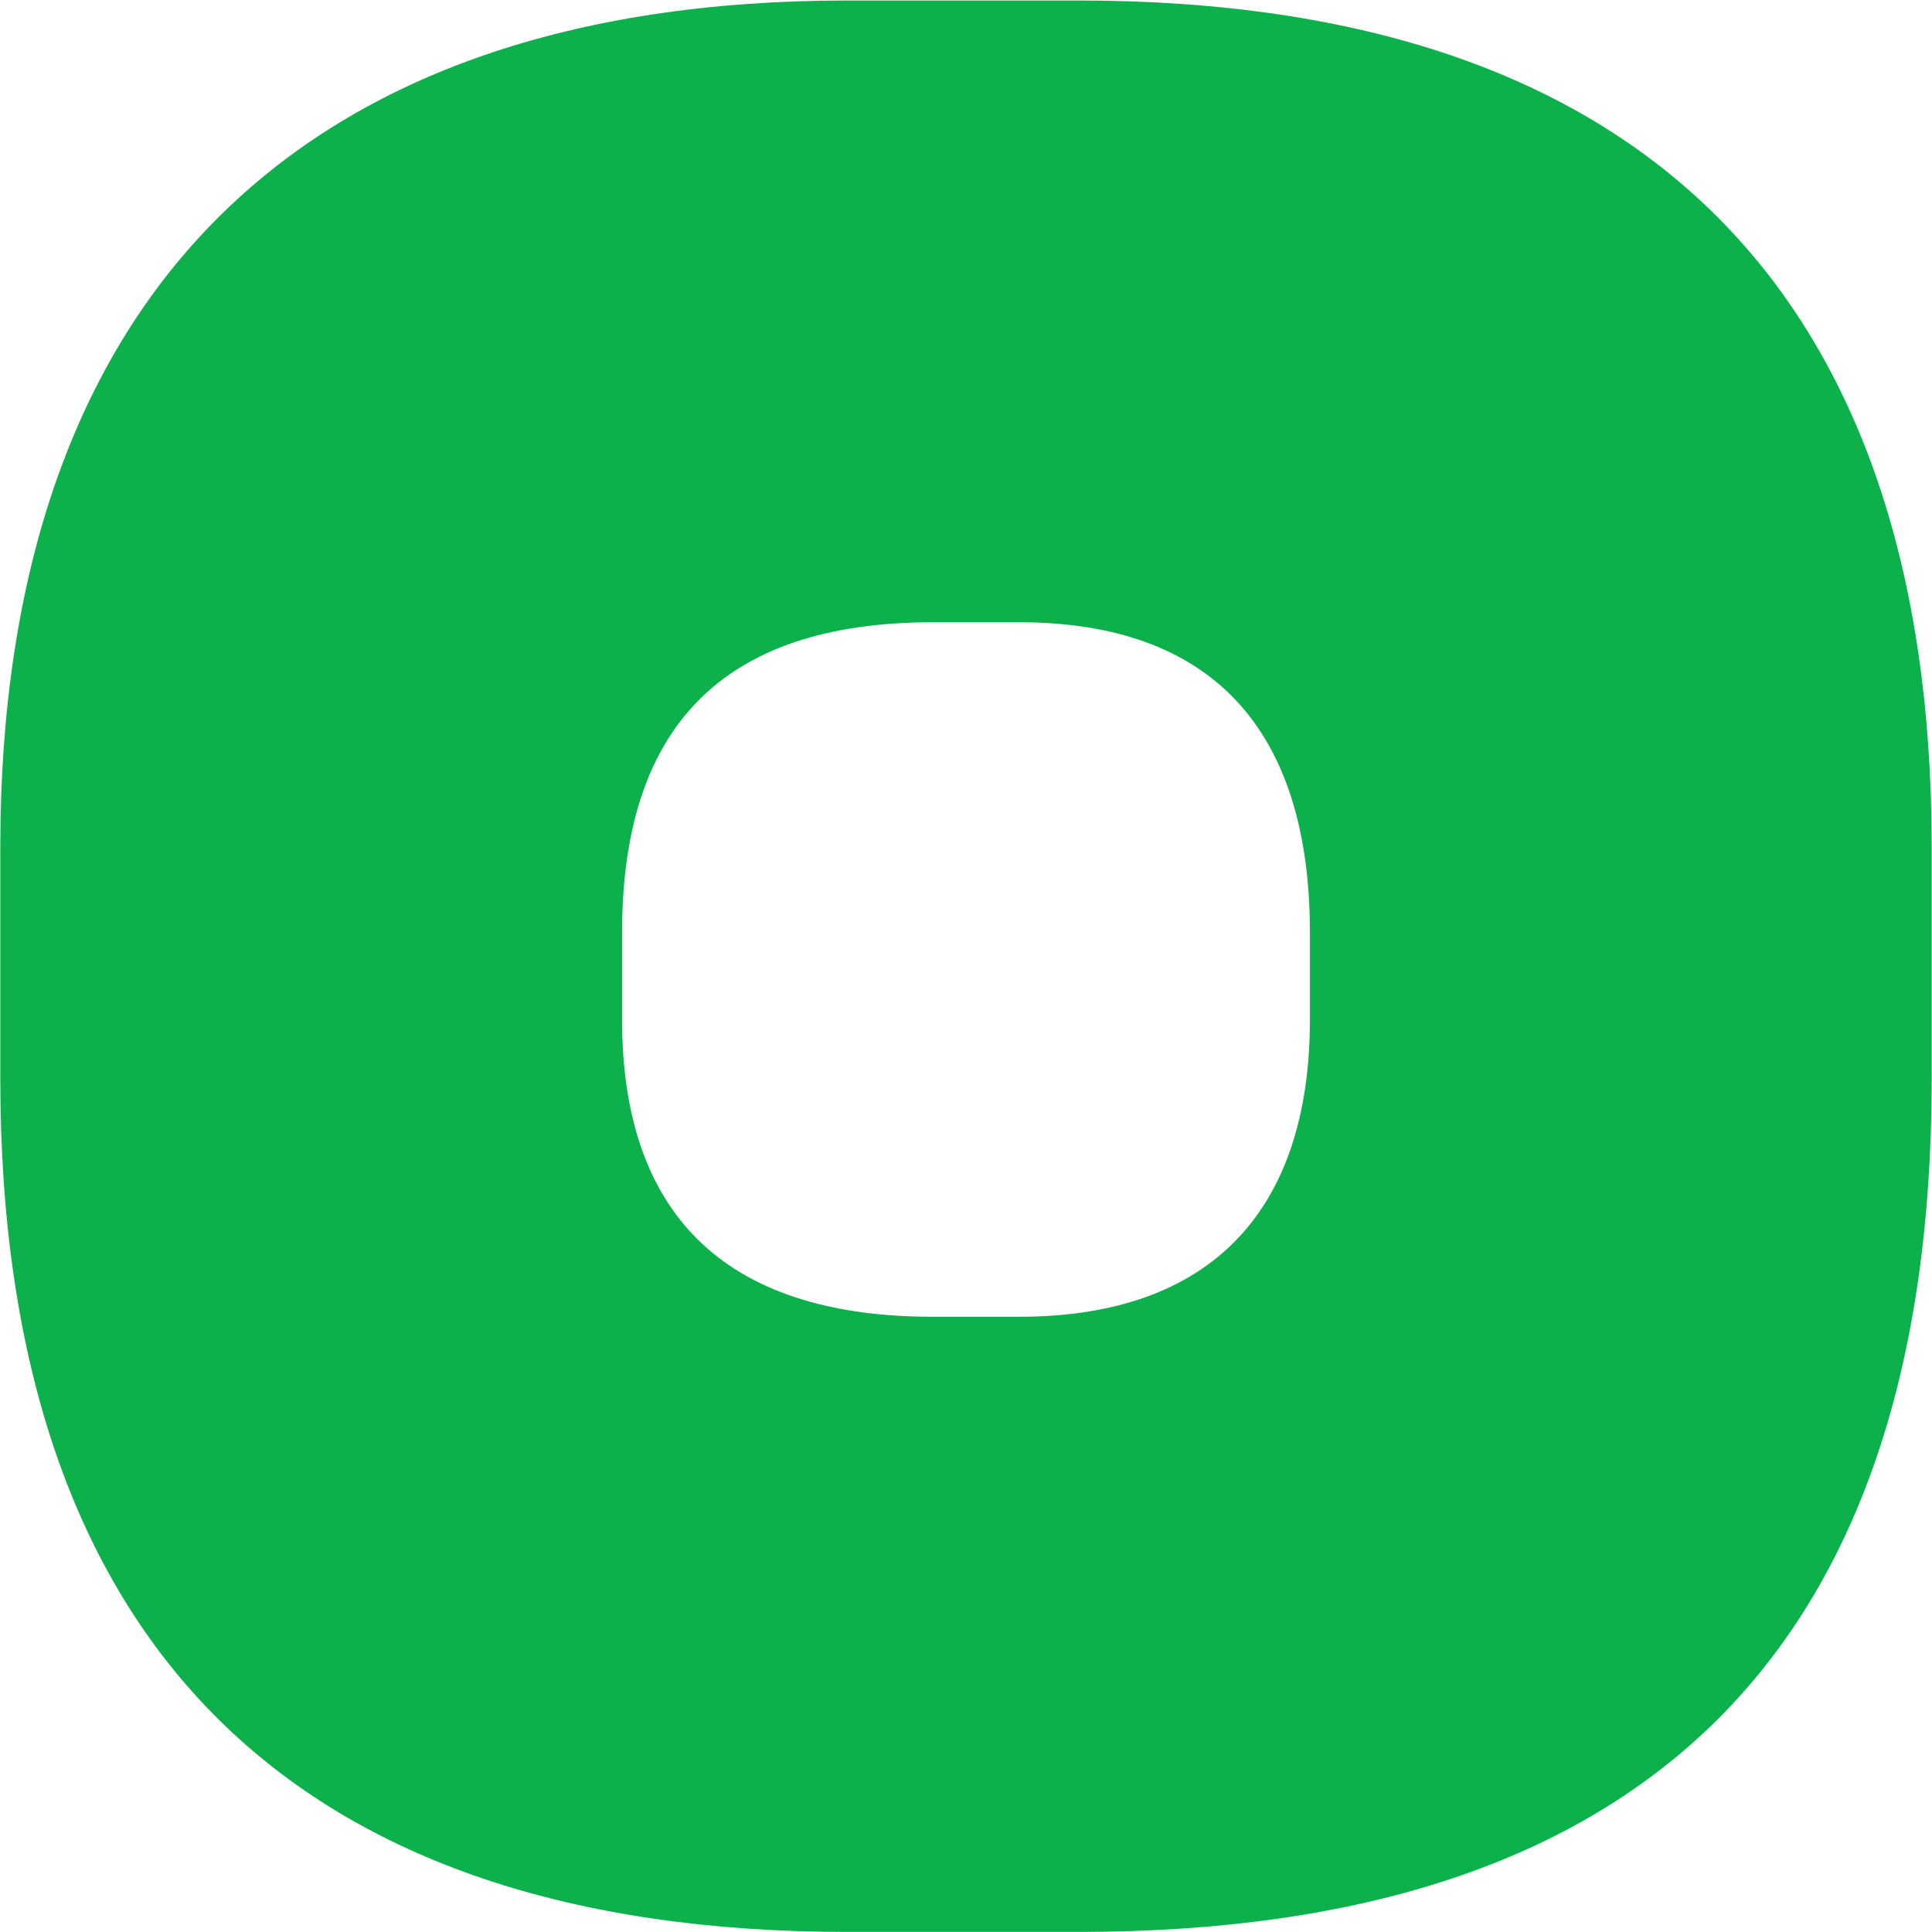
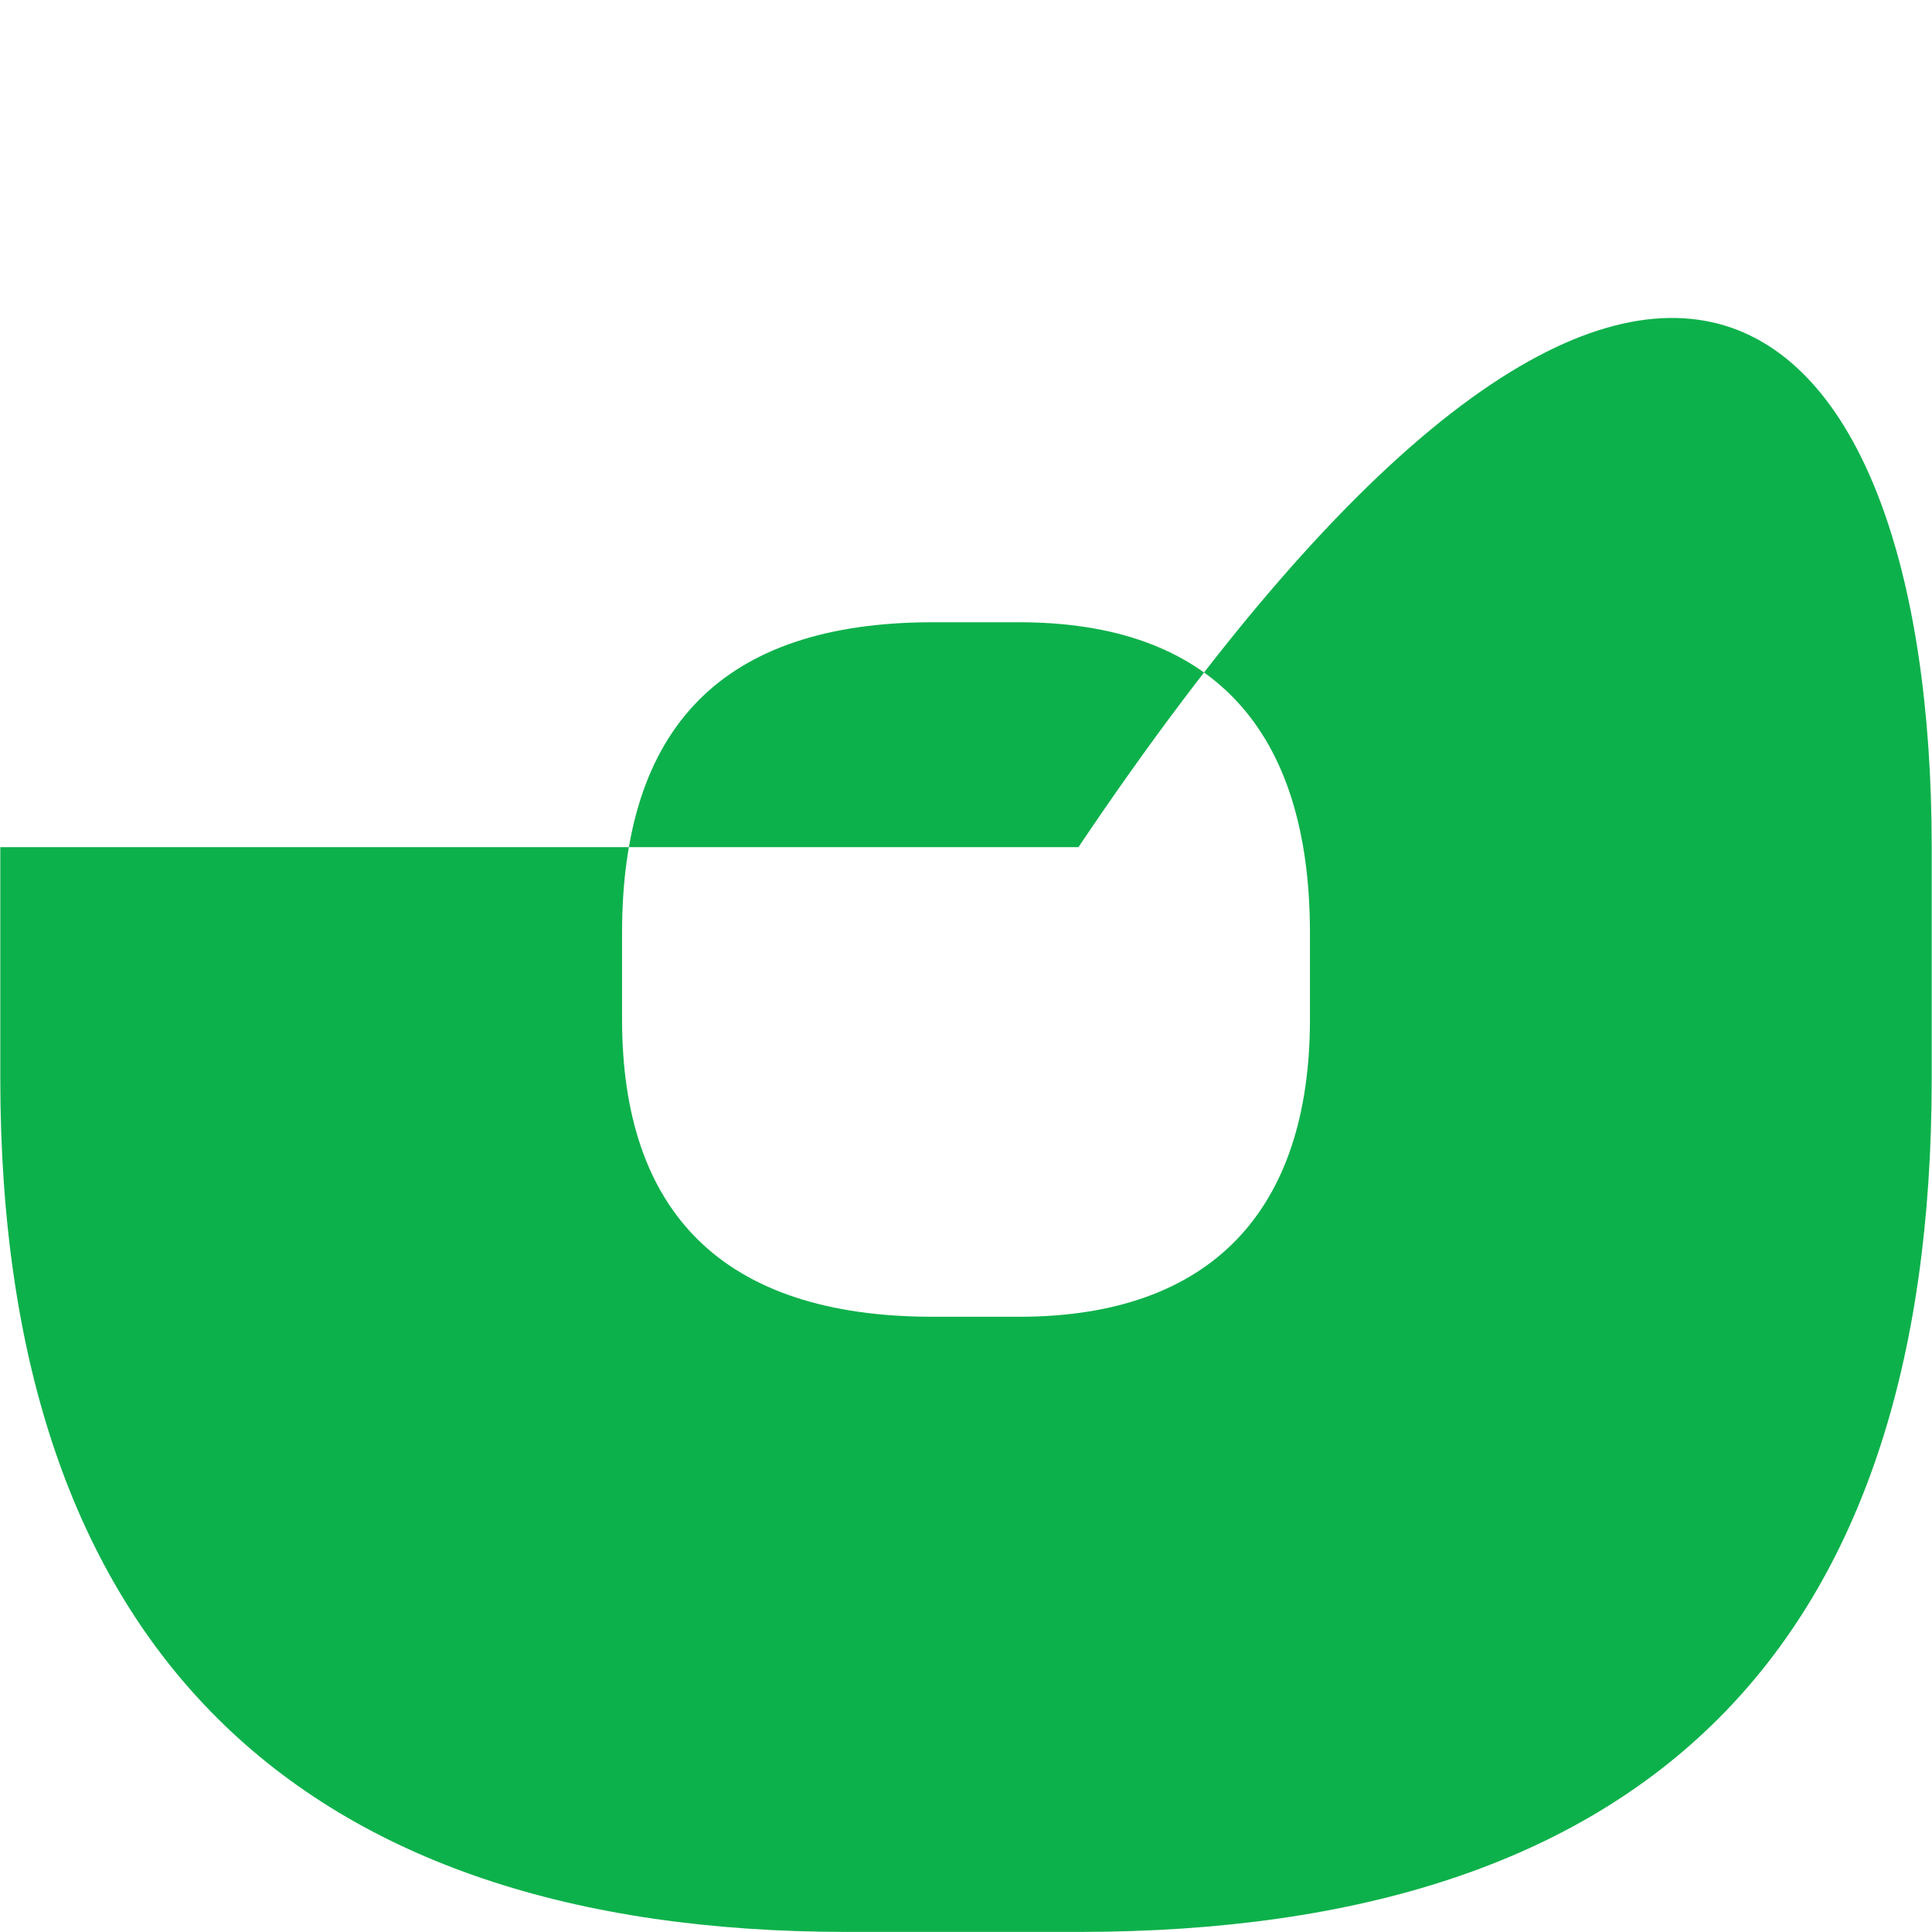
<svg xmlns="http://www.w3.org/2000/svg" width="3305" height="3305" viewBox="0 0 3305 3305" fill="none">
-   <path d="M3304.51 1449.18V1845.21C3304.51 2818.31 2817.96 3304.86 1844.86 3304.86H1448.84C509.685 3304.86 0.507 2818.31 0.507 1845.21V1449.18C0.507 510.034 509.685 0.855 1448.84 0.855H1844.86C2817.96 0.855 3304.51 510.034 3304.51 1449.18ZM1743.03 2252.55C2071.17 2252.55 2240.89 2071.51 2240.89 1743.38V1596.28C2240.89 1245.51 2071.17 1064.47 1743.03 1064.47H1595.93C1233.85 1064.47 1064.12 1245.51 1064.12 1596.28V1743.38C1064.12 2071.51 1233.85 2252.55 1595.93 2252.55H1743.03Z" fill="#0DB14B" />
+   <path d="M3304.51 1449.18V1845.21C3304.51 2818.31 2817.96 3304.86 1844.86 3304.86H1448.84C509.685 3304.86 0.507 2818.31 0.507 1845.21V1449.18H1844.86C2817.96 0.855 3304.51 510.034 3304.51 1449.18ZM1743.03 2252.55C2071.17 2252.55 2240.89 2071.51 2240.89 1743.38V1596.28C2240.89 1245.51 2071.17 1064.47 1743.03 1064.47H1595.93C1233.85 1064.47 1064.12 1245.51 1064.12 1596.28V1743.38C1064.12 2071.51 1233.85 2252.55 1595.93 2252.55H1743.03Z" fill="#0DB14B" />
</svg>